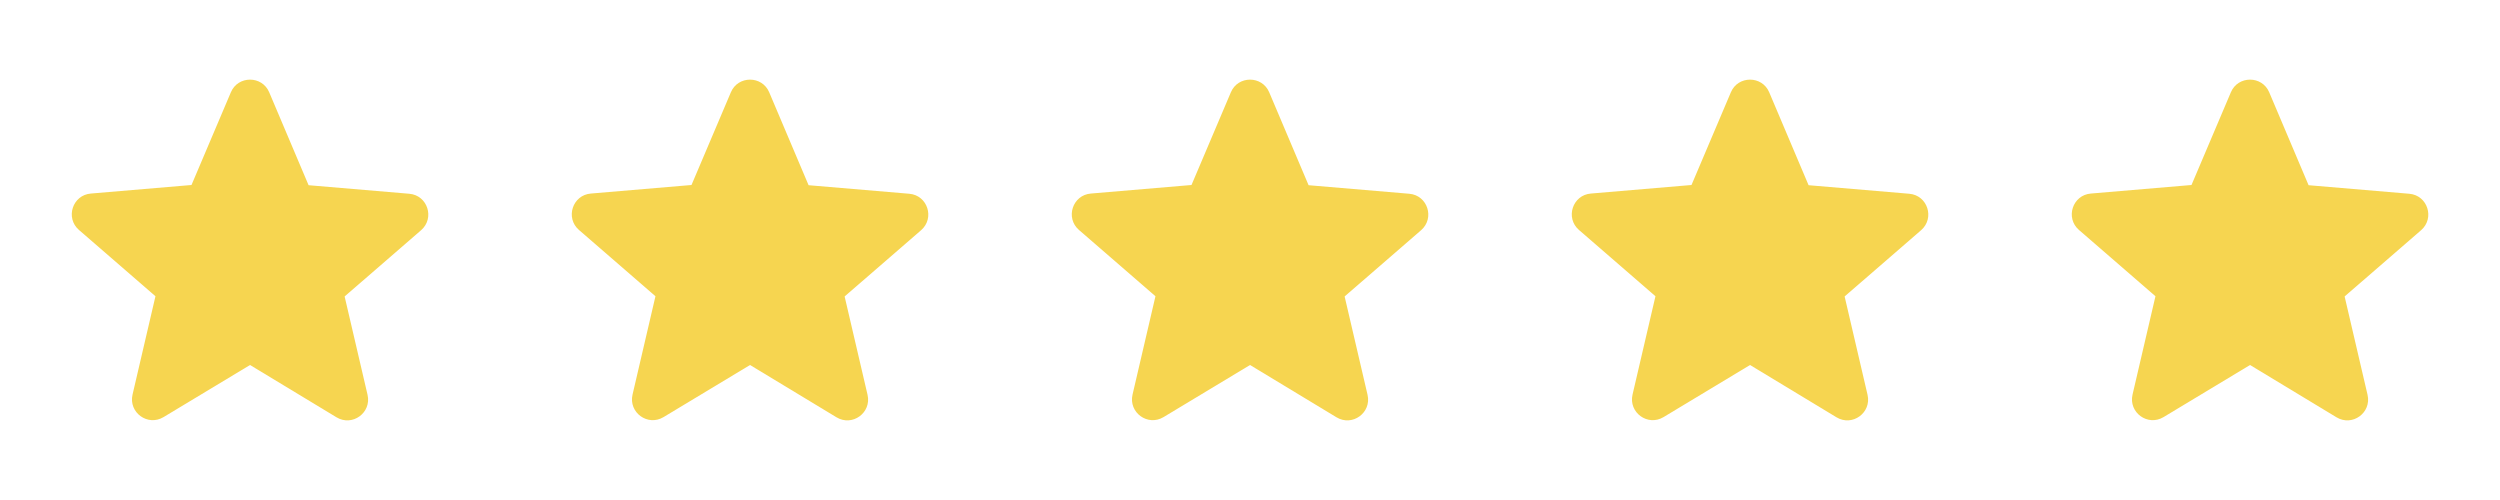
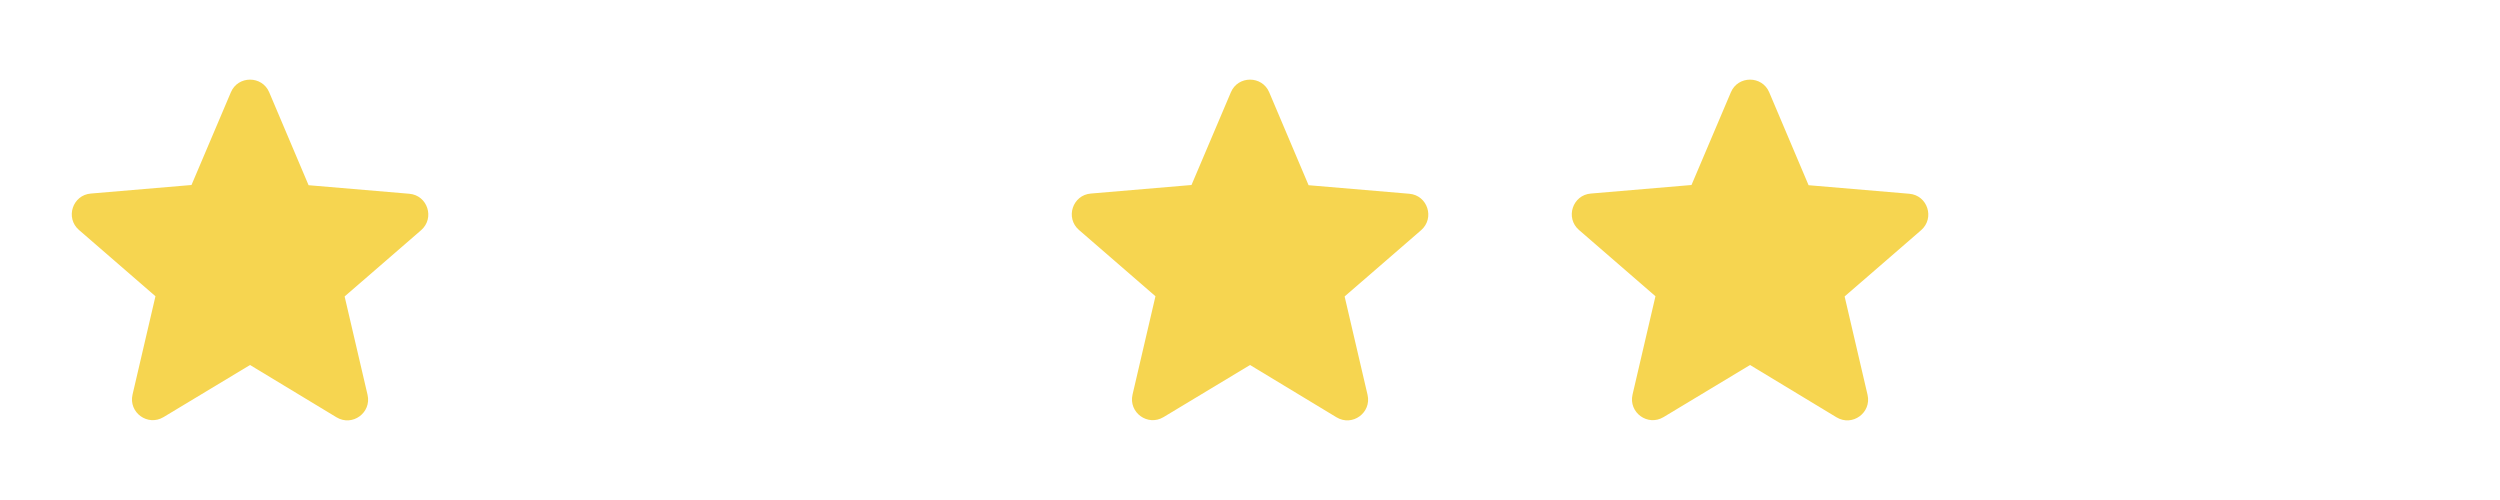
<svg xmlns="http://www.w3.org/2000/svg" width="120" height="24" viewBox="0 0 120 24" fill="none">
  <path d="M12.002 17.52L16.152 20.03C16.912 20.49 17.842 19.81 17.642 18.95L16.542 14.23L20.212 11.05C20.882 10.47 20.522 9.37 19.642 9.3L14.812 8.89L12.922 4.43C12.582 3.62 11.422 3.62 11.082 4.43L9.192 8.88L4.362 9.29C3.482 9.36 3.122 10.46 3.792 11.04L7.462 14.22L6.362 18.94C6.162 19.8 7.092 20.48 7.852 20.02L12.002 17.52Z" fill="#F6D550" />
-   <path d="M36.002 17.52L40.152 20.03C40.912 20.49 41.842 19.81 41.642 18.95L40.542 14.23L44.212 11.05C44.882 10.47 44.522 9.37 43.642 9.3L38.812 8.89L36.922 4.43C36.582 3.62 35.422 3.62 35.082 4.43L33.192 8.88L28.362 9.29C27.482 9.36 27.122 10.46 27.792 11.04L31.462 14.22L30.362 18.94C30.162 19.8 31.092 20.48 31.852 20.02L36.002 17.52Z" fill="#F6D550" />
  <path d="M60.002 17.52L64.152 20.03C64.912 20.49 65.842 19.81 65.642 18.95L64.542 14.23L68.212 11.05C68.882 10.47 68.522 9.37 67.642 9.3L62.812 8.89L60.922 4.43C60.582 3.62 59.422 3.62 59.082 4.43L57.192 8.88L52.362 9.29C51.482 9.36 51.122 10.46 51.792 11.04L55.462 14.22L54.362 18.94C54.162 19.8 55.092 20.48 55.852 20.02L60.002 17.52Z" fill="#F6D550" />
  <path d="M84.002 17.52L88.152 20.03C88.912 20.49 89.842 19.81 89.642 18.95L88.542 14.23L92.212 11.05C92.882 10.47 92.522 9.37 91.642 9.3L86.812 8.89L84.922 4.43C84.582 3.62 83.422 3.62 83.082 4.43L81.192 8.88L76.362 9.29C75.482 9.36 75.122 10.46 75.792 11.04L79.462 14.22L78.362 18.94C78.162 19.8 79.092 20.48 79.852 20.02L84.002 17.52Z" fill="#F6D550" />
-   <path d="M108.002 17.52L112.152 20.03C112.912 20.49 113.842 19.81 113.642 18.95L112.542 14.23L116.212 11.05C116.882 10.47 116.522 9.37 115.642 9.3L110.812 8.89L108.922 4.43C108.582 3.62 107.422 3.62 107.082 4.43L105.192 8.88L100.362 9.29C99.482 9.36 99.122 10.46 99.792 11.04L103.462 14.22L102.362 18.94C102.162 19.8 103.092 20.48 103.852 20.02L108.002 17.52Z" fill="#F6D550" />
</svg>